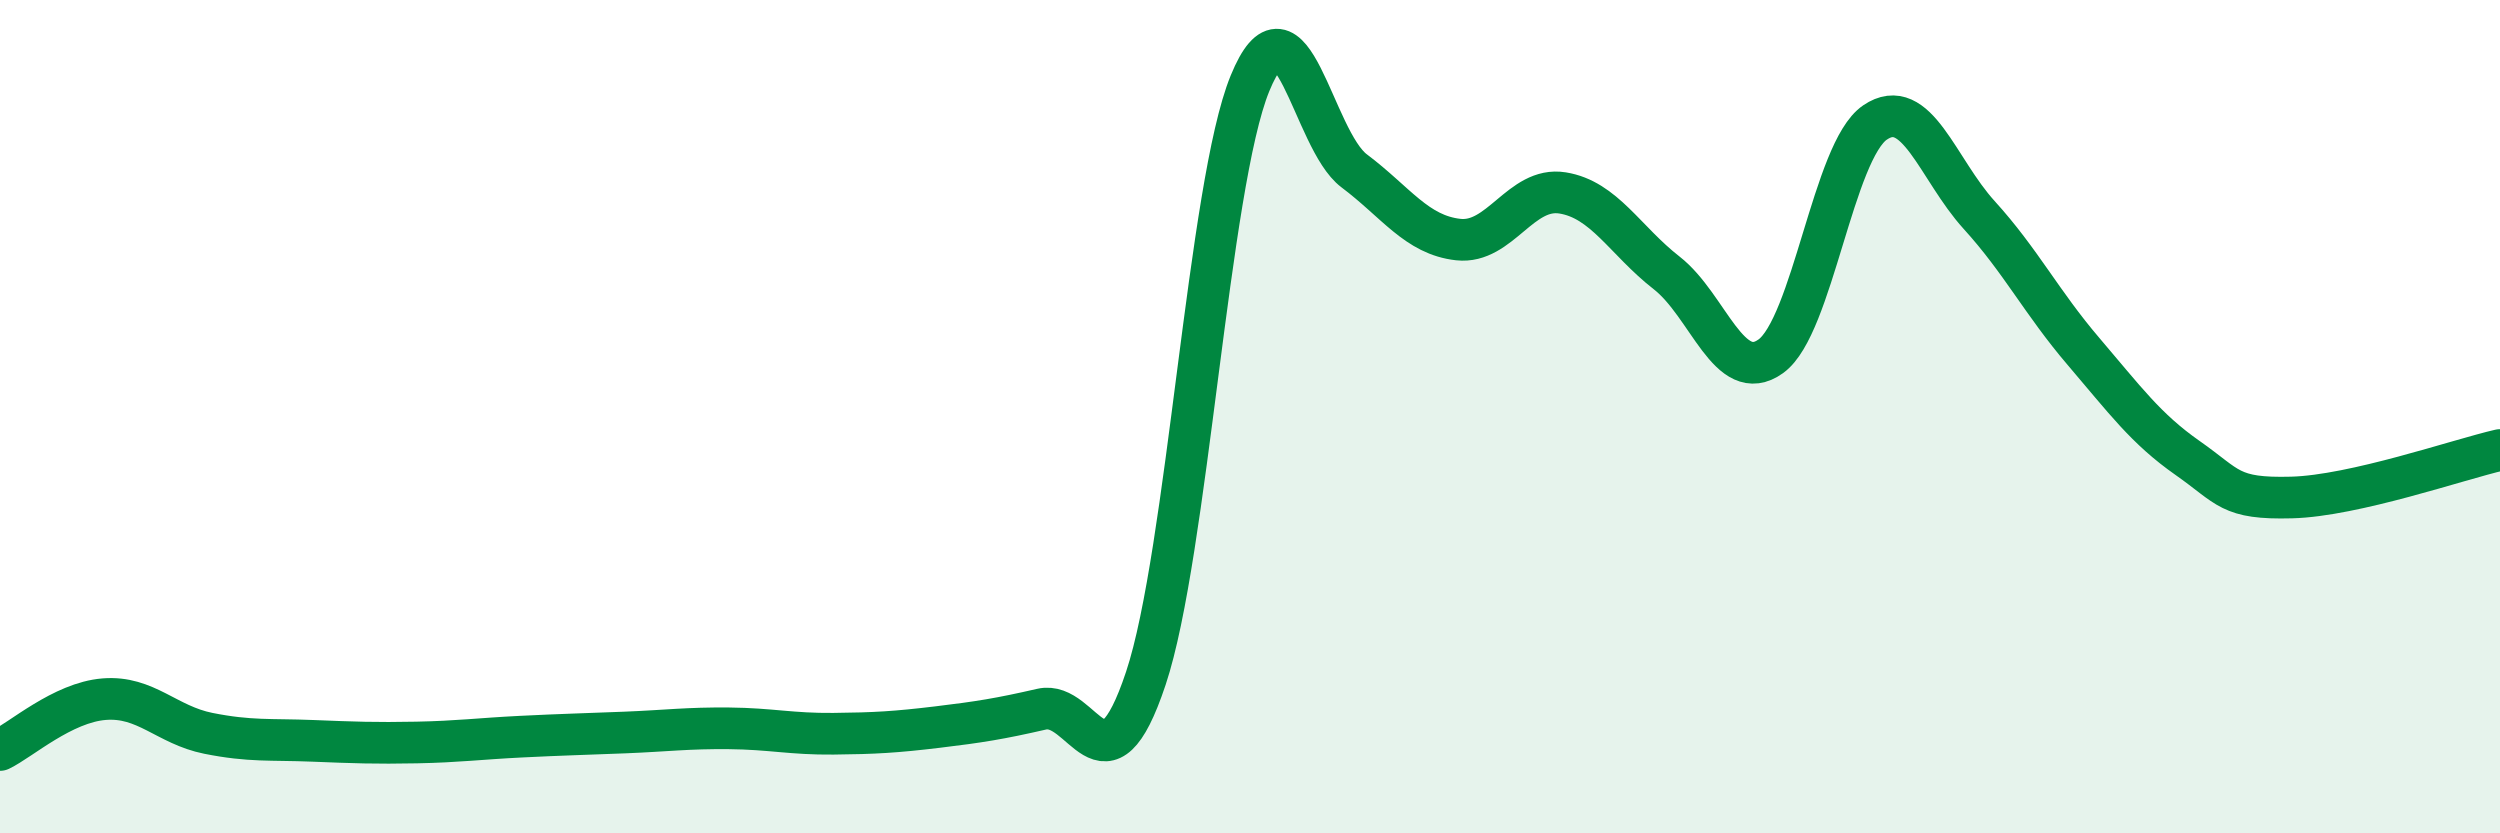
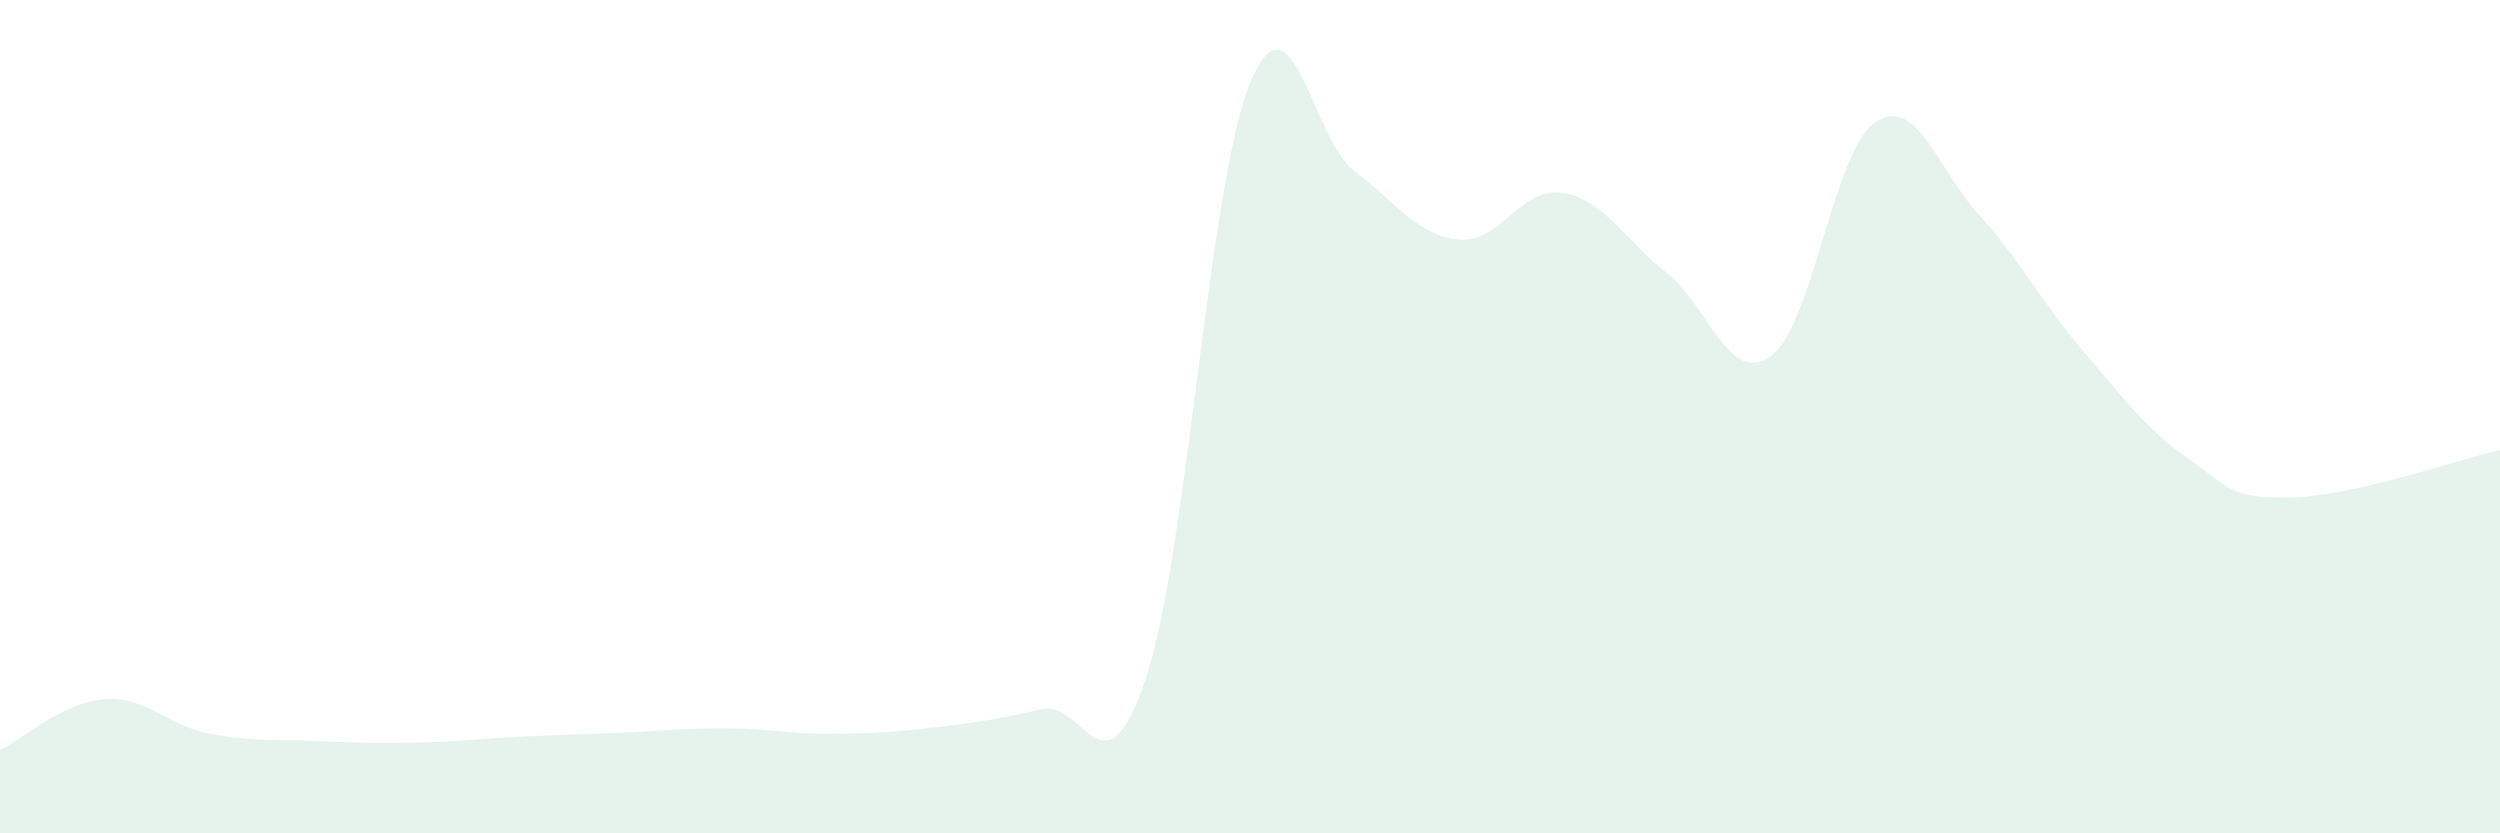
<svg xmlns="http://www.w3.org/2000/svg" width="60" height="20" viewBox="0 0 60 20">
  <path d="M 0,18 C 0.5,17.76 1.5,16.86 2.5,16.78 C 3.5,16.7 4,17.4 5,17.6 C 6,17.8 6.5,17.74 7.5,17.78 C 8.5,17.82 9,17.84 10,17.82 C 11,17.8 11.5,17.73 12.5,17.68 C 13.5,17.63 14,17.62 15,17.58 C 16,17.54 16.5,17.47 17.5,17.48 C 18.5,17.49 19,17.62 20,17.61 C 21,17.6 21.5,17.57 22.5,17.45 C 23.5,17.33 24,17.25 25,17.02 C 26,16.79 26.5,19.28 27.5,16.28 C 28.5,13.28 29,4.44 30,2 C 31,-0.44 31.5,3.35 32.5,4.1 C 33.5,4.85 34,5.64 35,5.75 C 36,5.86 36.5,4.47 37.5,4.63 C 38.5,4.79 39,5.77 40,6.55 C 41,7.33 41.5,9.27 42.5,8.55 C 43.5,7.83 44,3.62 45,2.94 C 46,2.26 46.5,4.06 47.5,5.16 C 48.5,6.26 49,7.26 50,8.43 C 51,9.6 51.5,10.29 52.5,10.99 C 53.5,11.69 53.5,11.98 55,11.94 C 56.5,11.9 59,11.03 60,10.8L60 20L0 20Z" fill="#008740" opacity="0.1" stroke-linecap="round" stroke-linejoin="round" />
-   <path d="M 0,18 C 0.5,17.76 1.5,16.86 2.5,16.78 C 3.5,16.7 4,17.4 5,17.6 C 6,17.8 6.5,17.74 7.5,17.78 C 8.5,17.82 9,17.84 10,17.82 C 11,17.8 11.5,17.73 12.5,17.68 C 13.5,17.63 14,17.62 15,17.58 C 16,17.54 16.5,17.47 17.5,17.48 C 18.5,17.49 19,17.62 20,17.61 C 21,17.6 21.5,17.57 22.5,17.45 C 23.5,17.33 24,17.25 25,17.02 C 26,16.79 26.5,19.28 27.5,16.28 C 28.5,13.28 29,4.44 30,2 C 31,-0.44 31.5,3.35 32.5,4.1 C 33.5,4.85 34,5.64 35,5.75 C 36,5.86 36.5,4.47 37.5,4.63 C 38.5,4.79 39,5.77 40,6.55 C 41,7.33 41.5,9.27 42.5,8.55 C 43.5,7.83 44,3.62 45,2.94 C 46,2.26 46.5,4.06 47.5,5.16 C 48.5,6.26 49,7.26 50,8.43 C 51,9.6 51.5,10.29 52.5,10.99 C 53.5,11.69 53.5,11.98 55,11.94 C 56.5,11.9 59,11.03 60,10.8" stroke="#008740" stroke-width="1" fill="none" stroke-linecap="round" stroke-linejoin="round" />
</svg>